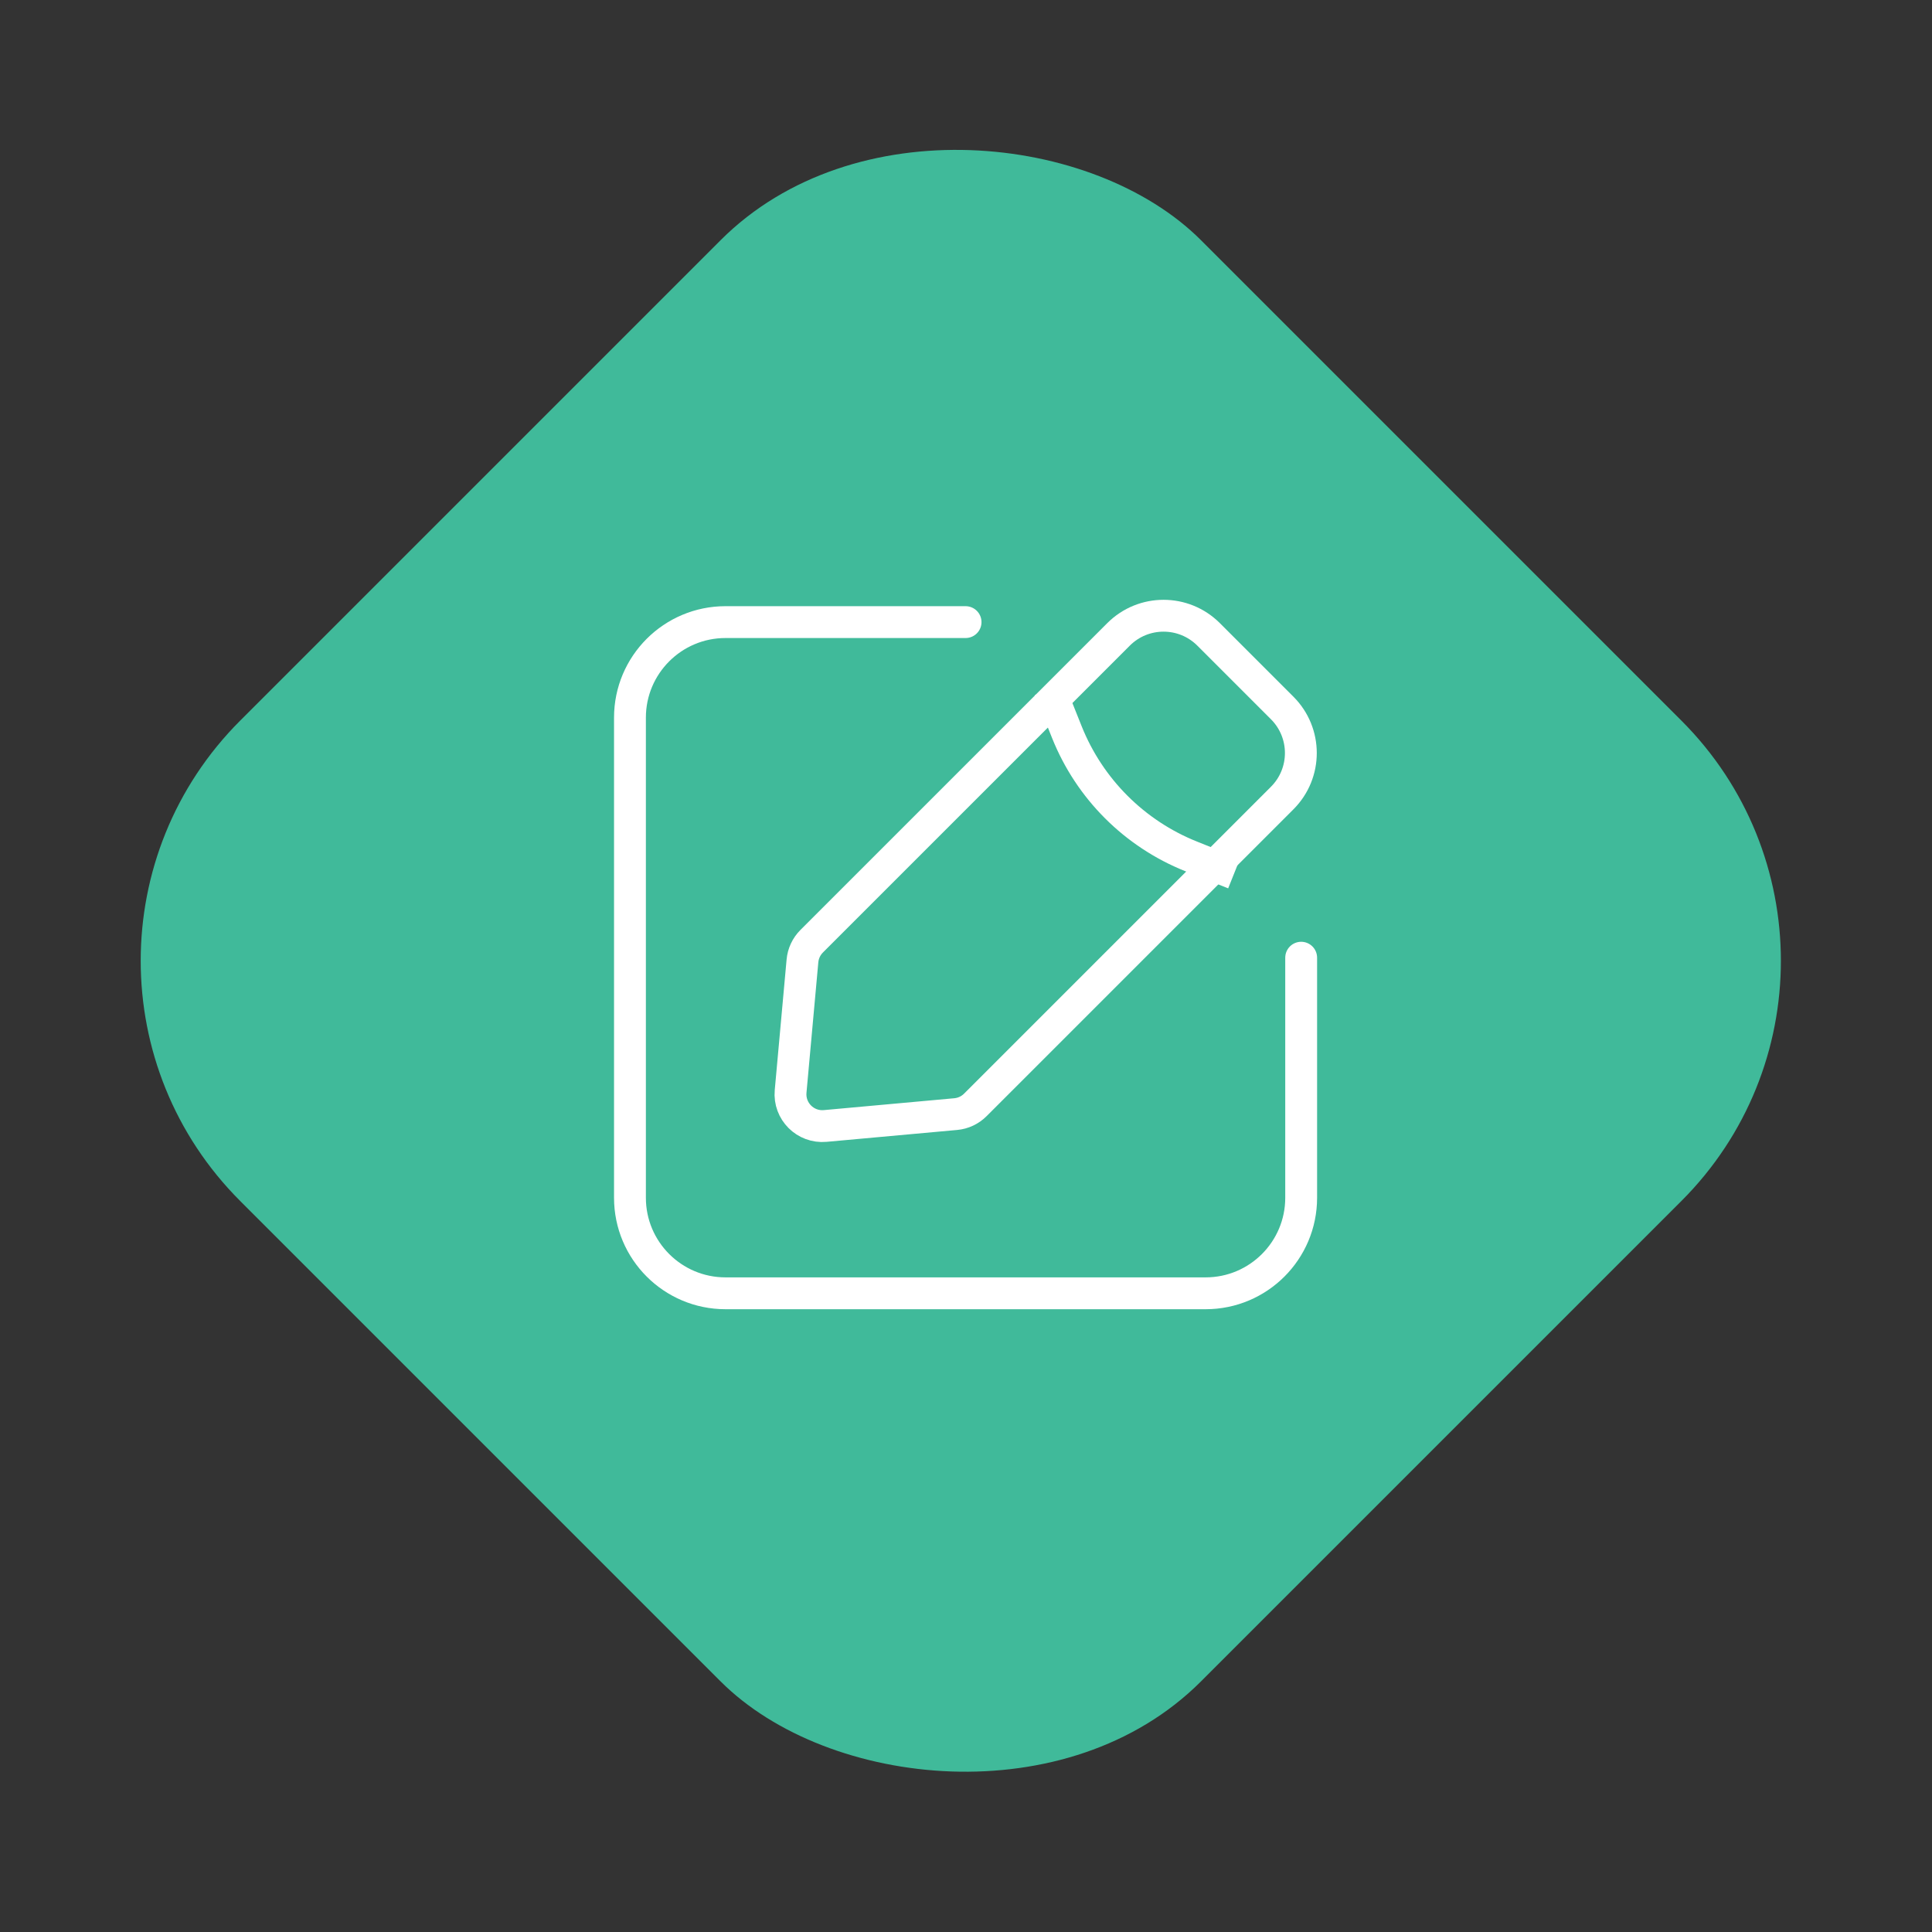
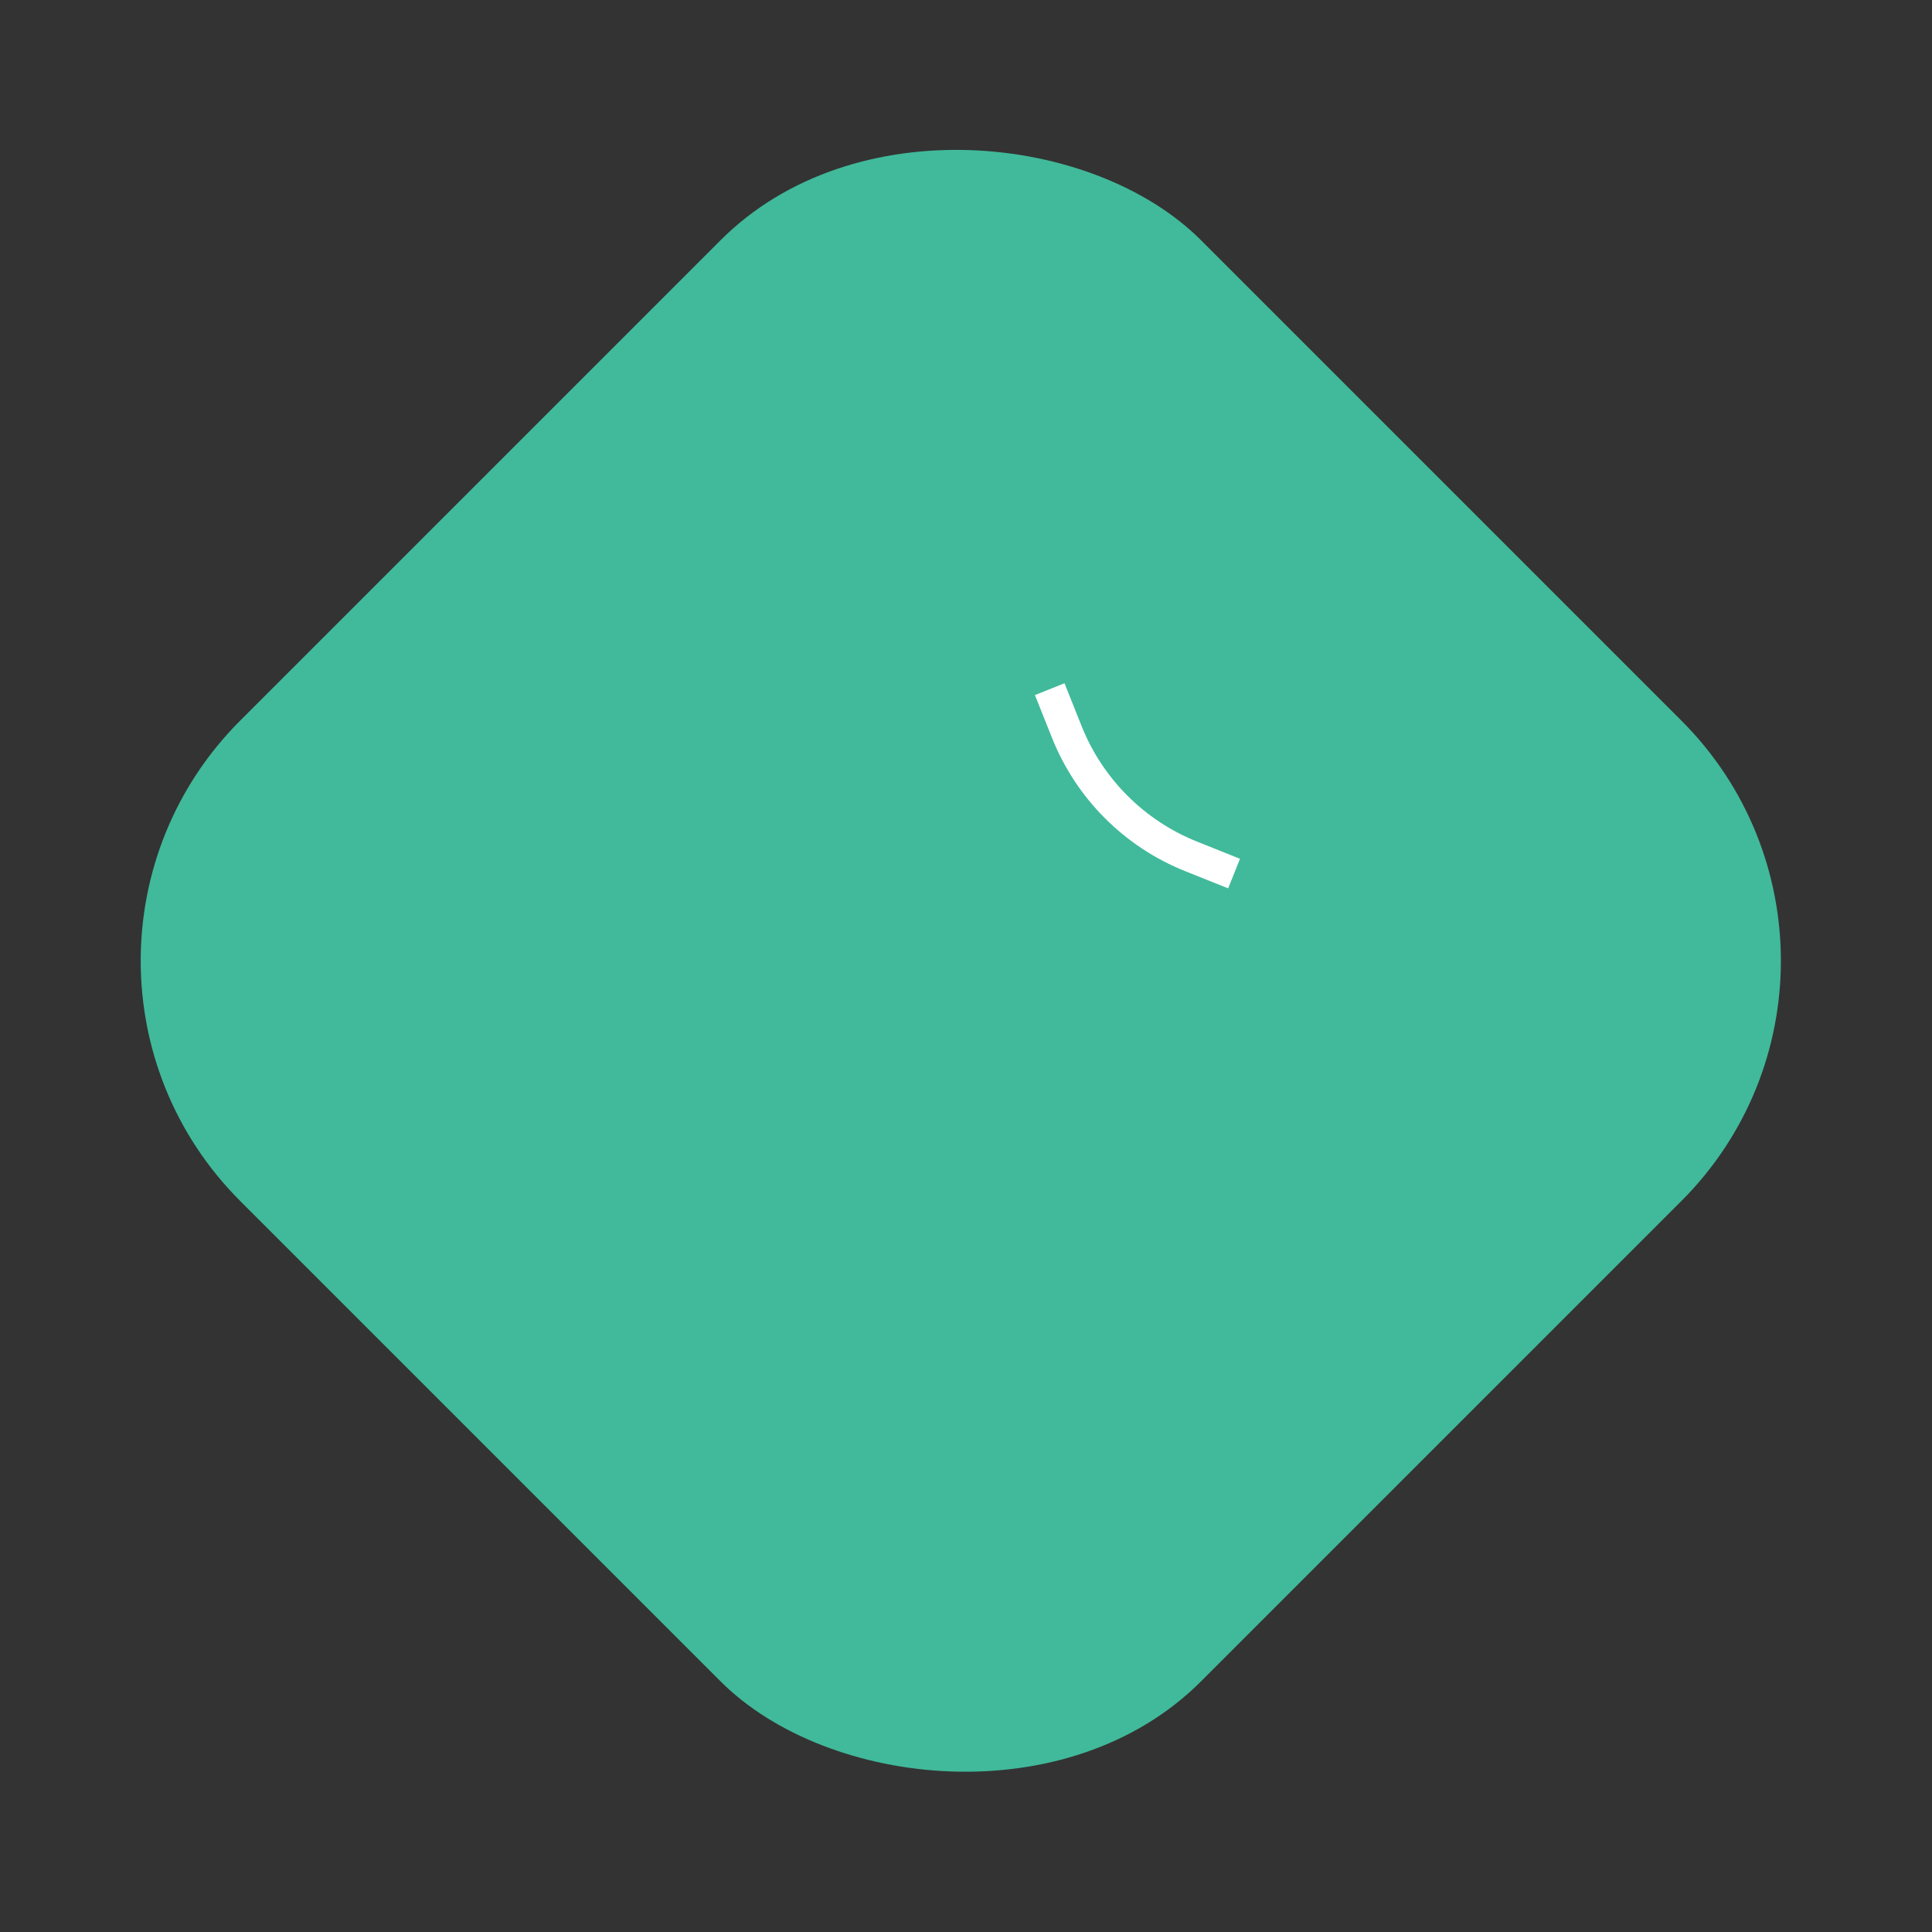
<svg xmlns="http://www.w3.org/2000/svg" width="91" height="91" viewBox="0 0 91 91" fill="none">
  <rect x="0" y="0" width="91" height="91" fill="#333333" stroke="none" />
  <rect y="45.255" width="64" height="64" rx="16" transform="rotate(-45 0 45.255)" fill="#40BA9A" />
-   <path d="M45.48 29.302L34.172 29.302C31.687 29.302 29.672 31.317 29.672 33.802L29.672 56.416C29.672 58.901 31.687 60.916 34.172 60.916L56.787 60.916C59.272 60.916 61.287 58.901 61.287 56.416L61.287 45.109" stroke="white" stroke-width="1.5" stroke-linecap="round" />
-   <path d="M52.684 29.881C53.856 28.709 55.755 28.709 56.927 29.881L60.393 33.347C61.565 34.518 61.565 36.418 60.393 37.589L45.939 52.043C45.691 52.291 45.364 52.445 45.014 52.476L38.868 53.035C37.935 53.12 37.154 52.338 37.239 51.406L37.797 45.259C37.829 44.91 37.982 44.583 38.23 44.334L52.684 29.881Z" stroke="white" stroke-width="1.5" />
  <path d="M49.721 33.157L50.252 34.487C51.32 37.155 53.434 39.269 56.102 40.336L57.431 40.868" stroke="white" stroke-width="1.5" stroke-linecap="square" />
</svg>